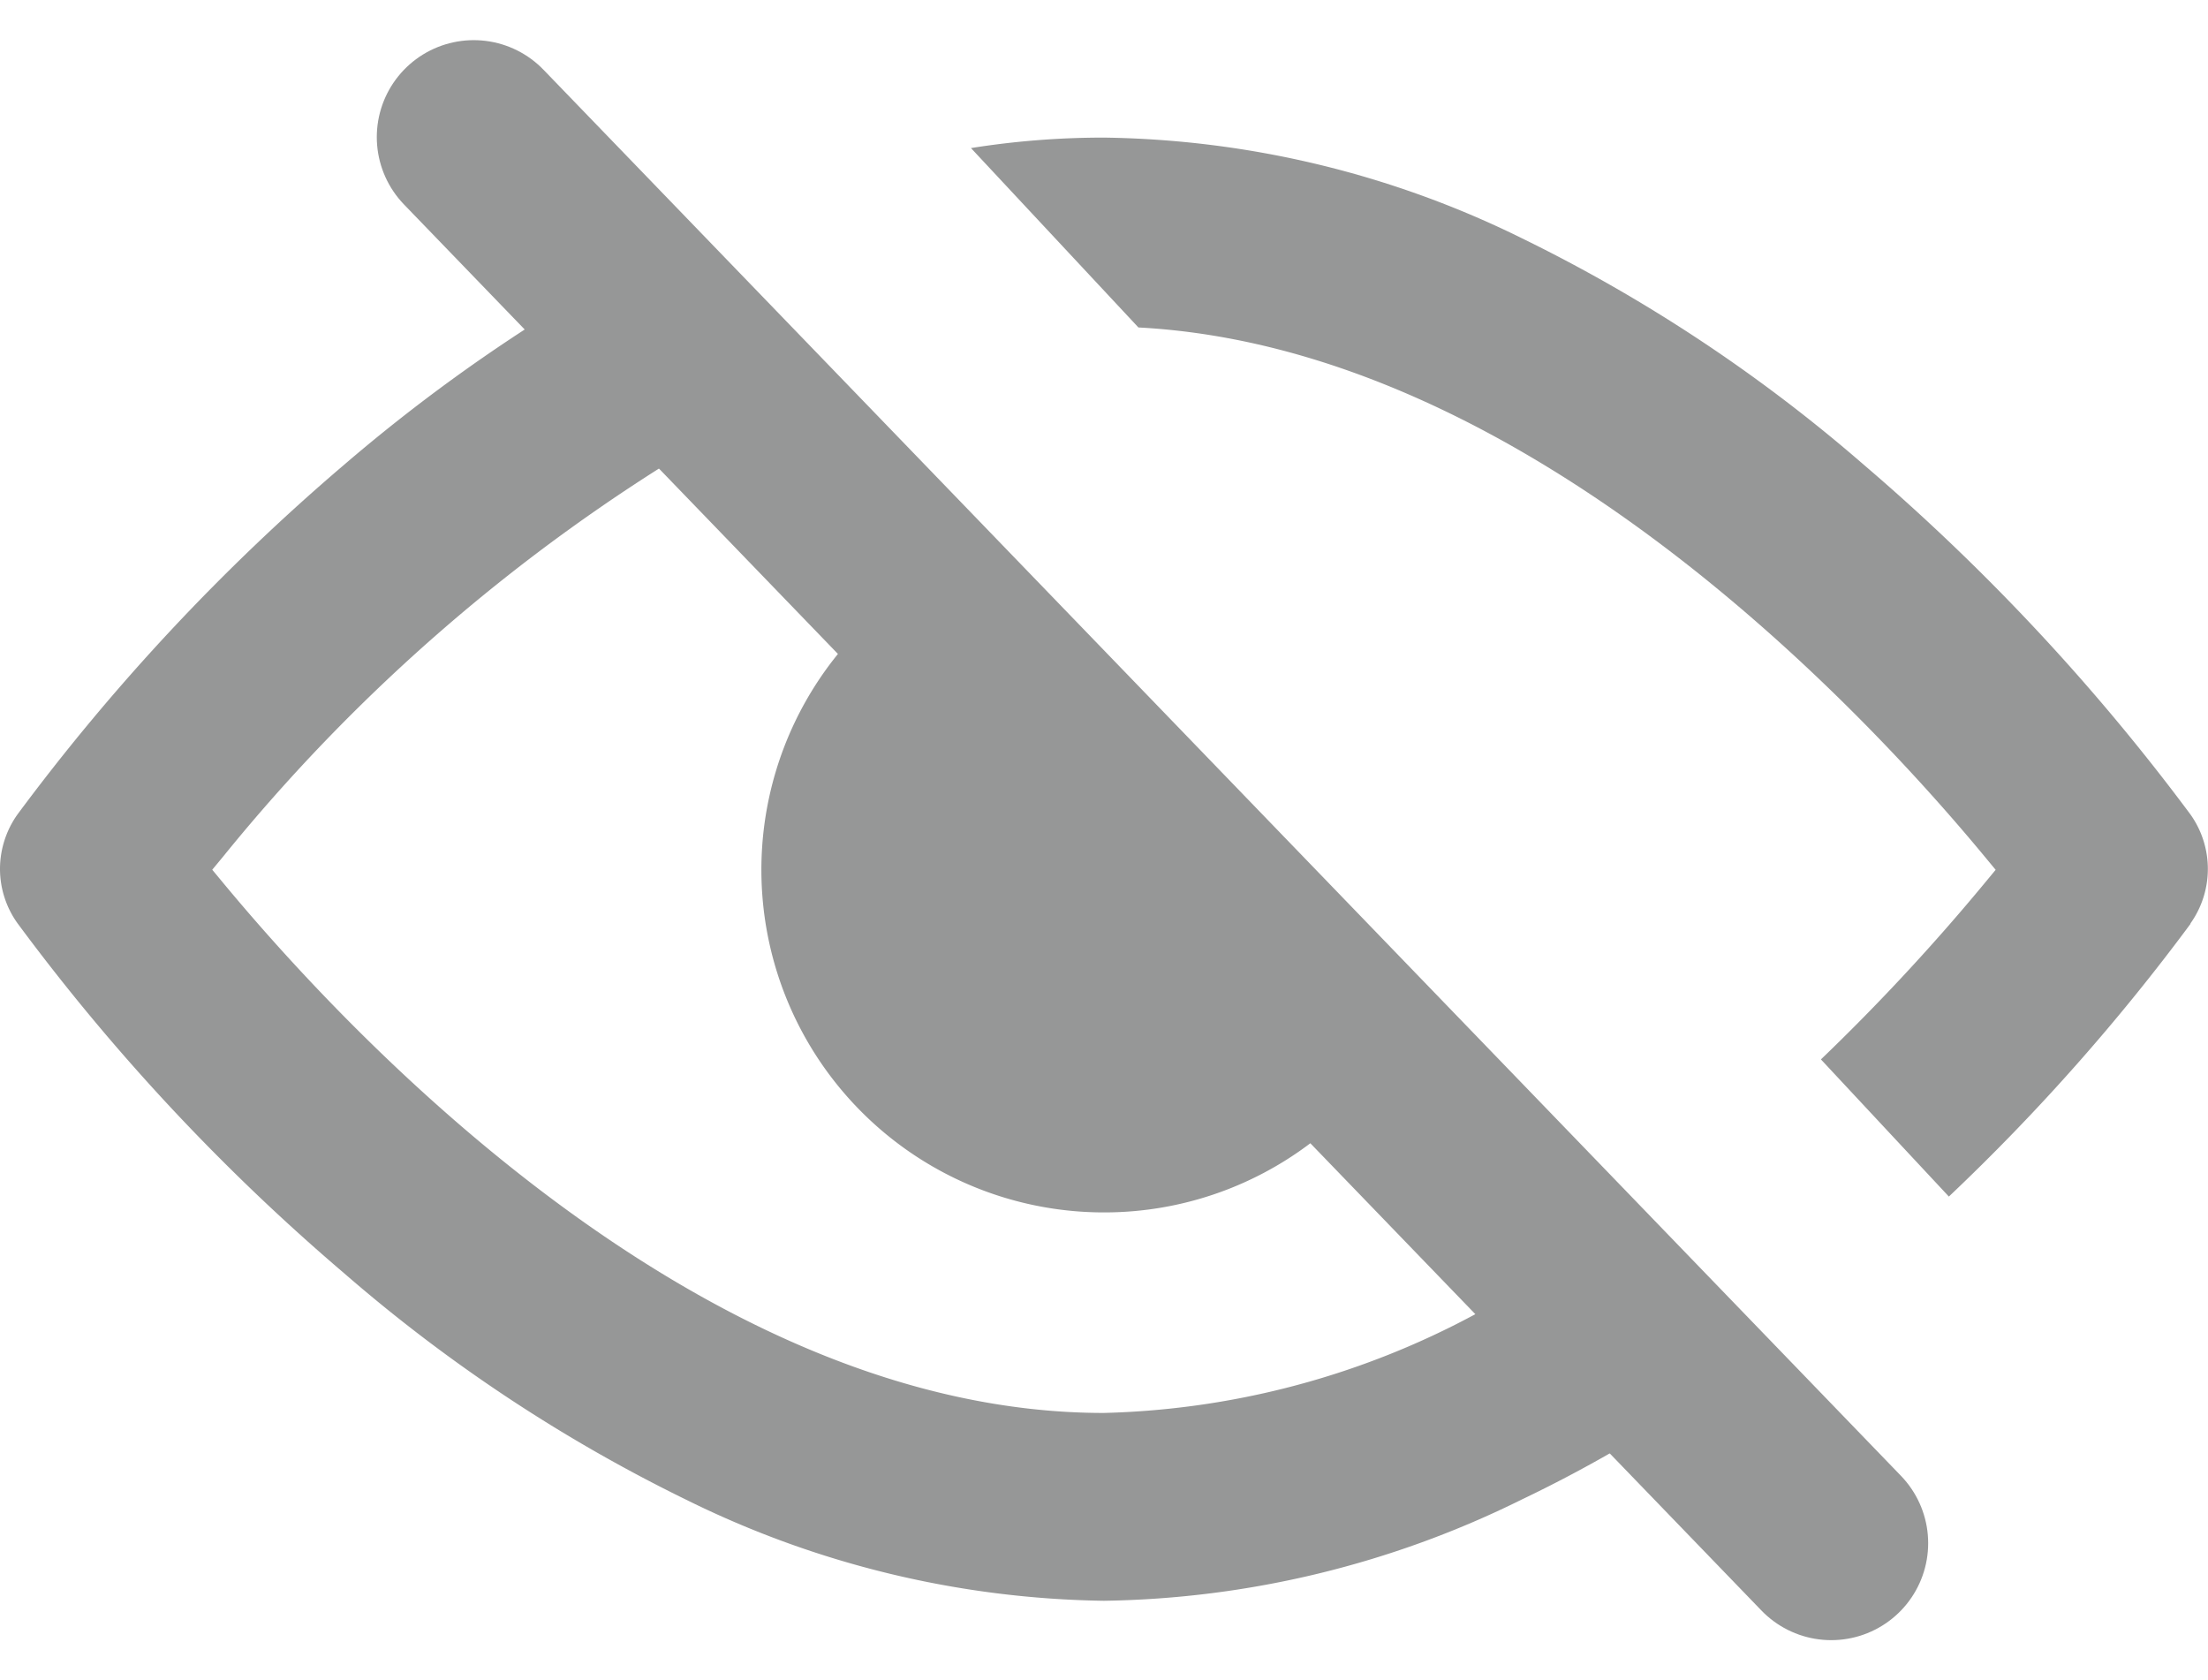
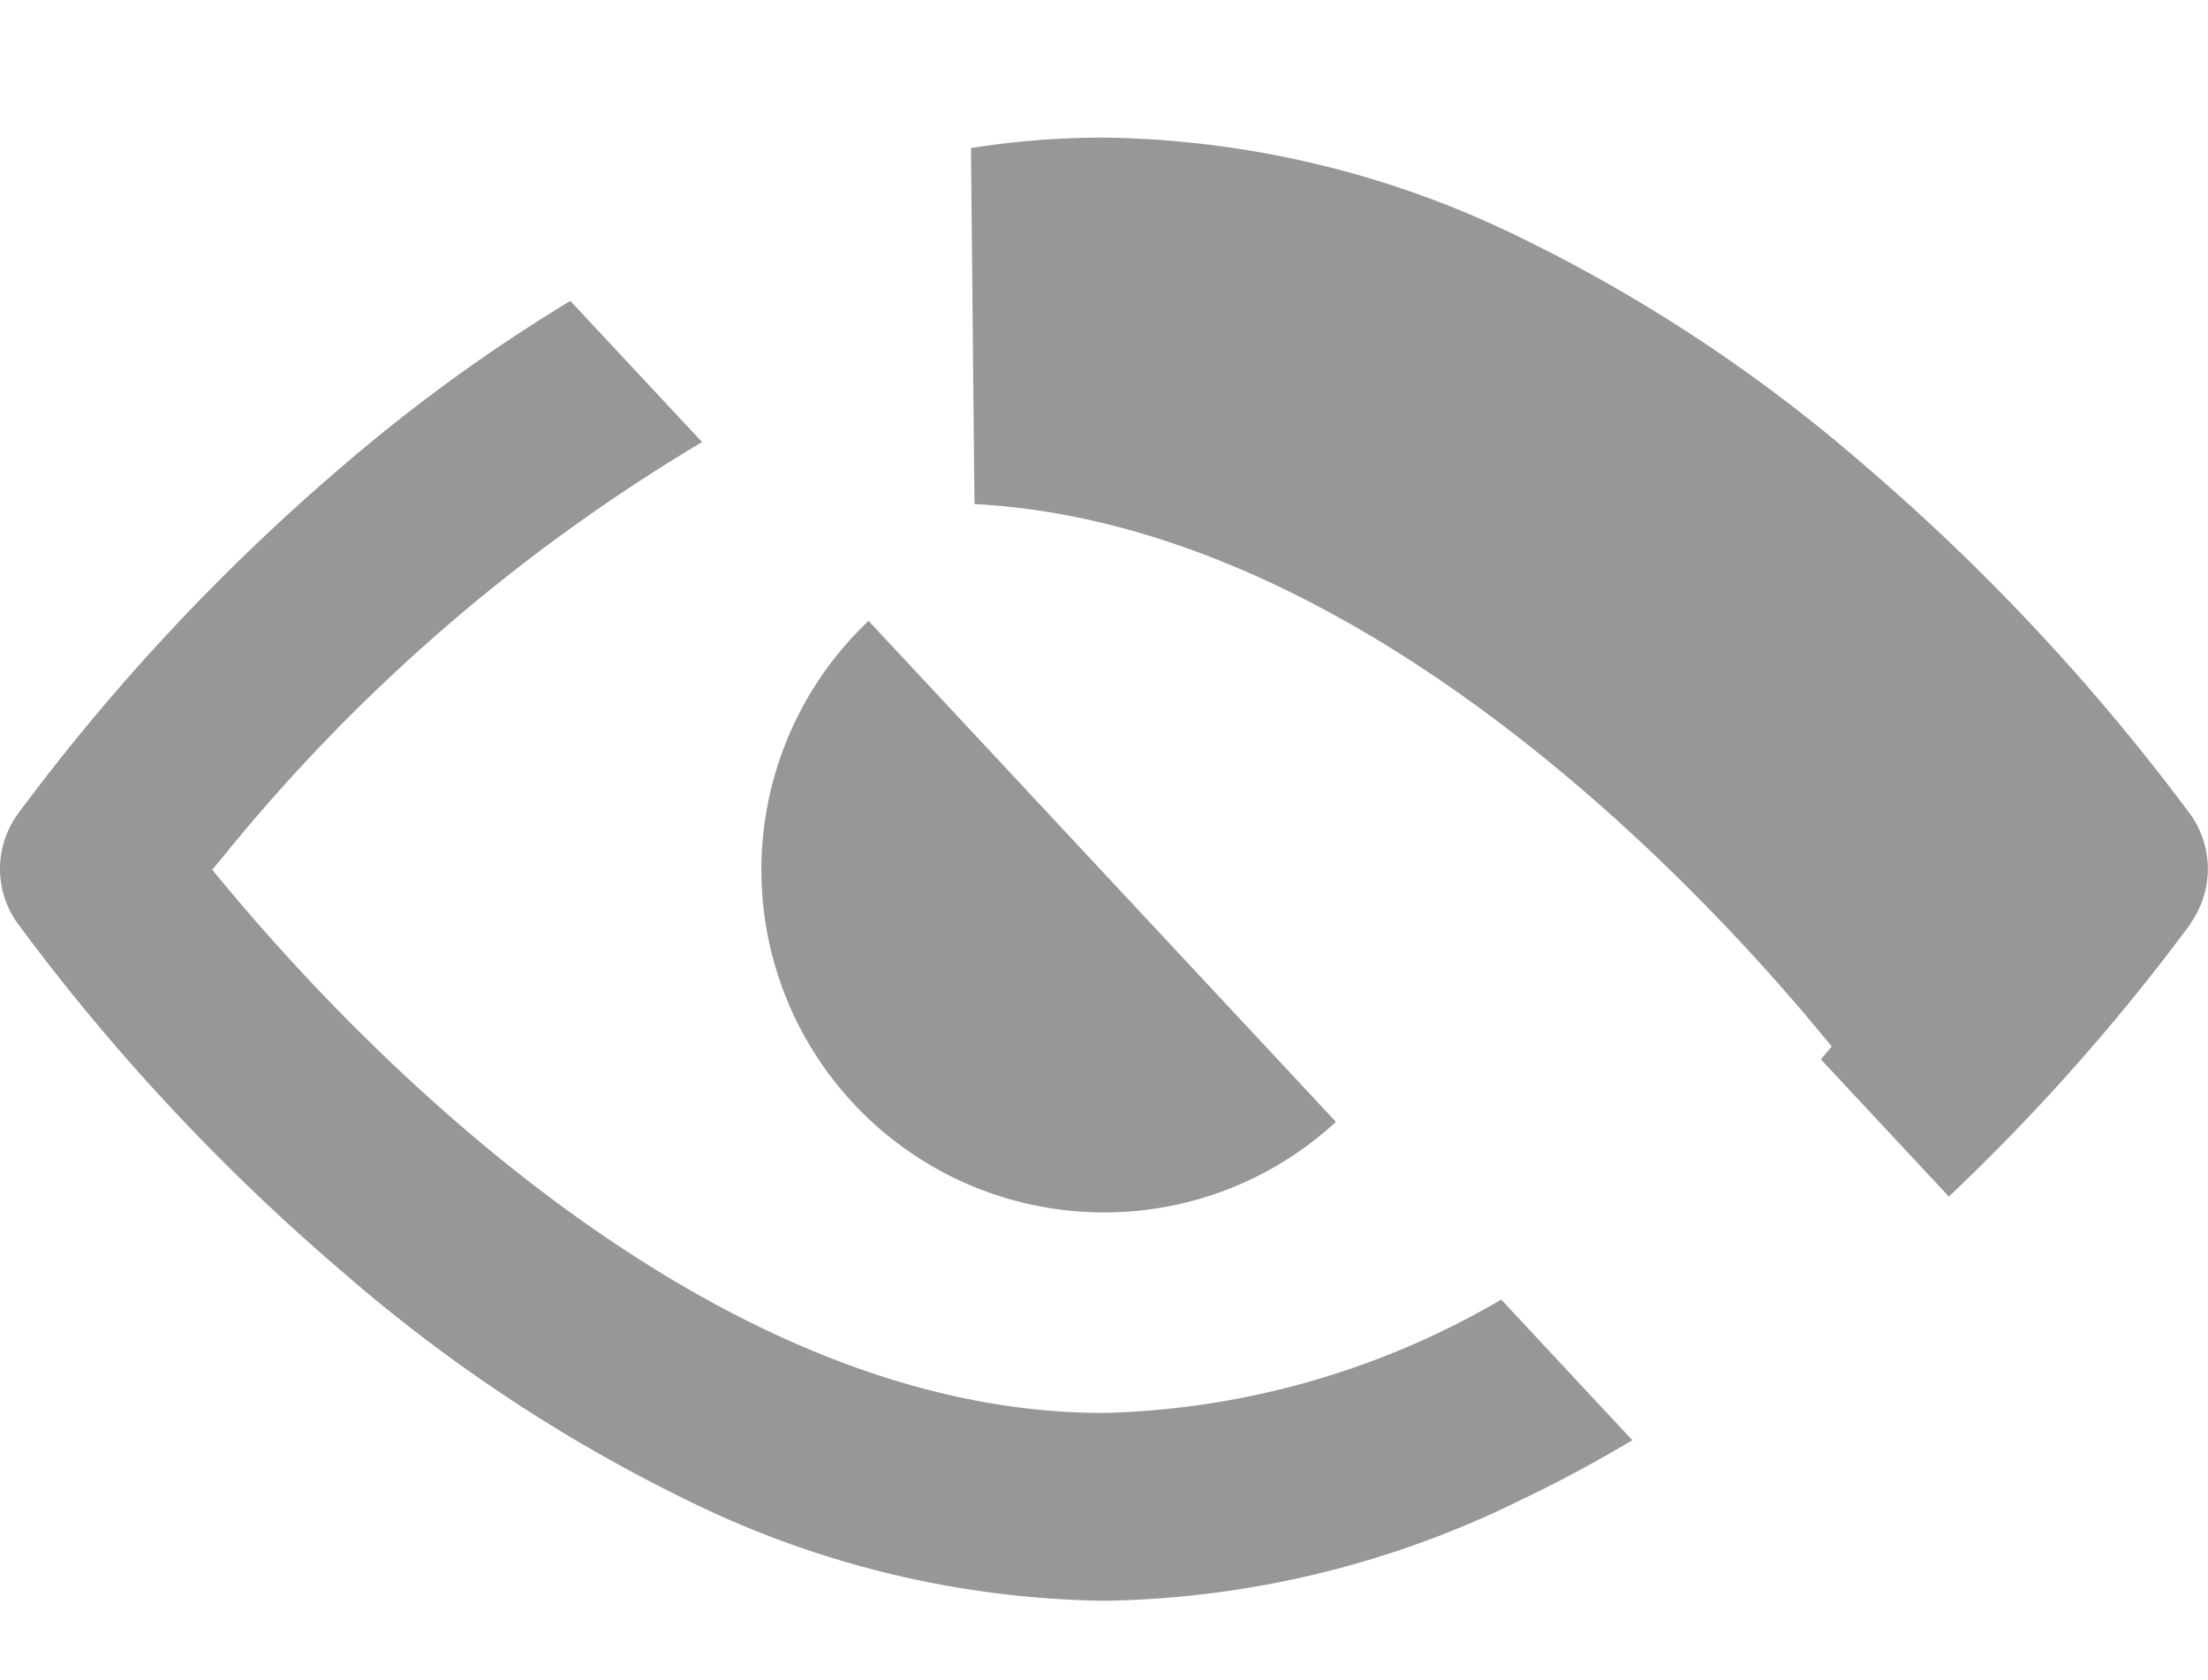
<svg xmlns="http://www.w3.org/2000/svg" width="22.772" height="17.328" viewBox="0 0 22.772 17.328">
  <g id="icon-passwodvisible" transform="translate(-452.614 -356.539)">
-     <path id="Subtraction_1" data-name="Subtraction 1" d="M51.385,8.689a10.024,10.024,0,0,1-4.312-1.044,16.279,16.279,0,0,1-3.523-2.333A21.665,21.665,0,0,1,40.179,1.7.963.963,0,0,1,40,1.142.973.973,0,0,1,40.18.58a21.793,21.793,0,0,1,3.37-3.607,17.477,17.477,0,0,1,2.332-1.689L47.241-3.26A18.583,18.583,0,0,0,42.3,1.016l-.111.134.111.134c1.363,1.644,4.978,5.468,9.083,5.468a8.516,8.516,0,0,0,4.1-1.169l1.352,1.45c-.384.229-.768.434-1.141.612A10.026,10.026,0,0,1,51.385,8.689Zm0-4.005a3.533,3.533,0,0,1-2.427-6.1L53.778,3.75A3.522,3.522,0,0,1,51.385,4.684ZM60.1,4.521h0l-1.32-1.415a21.672,21.672,0,0,0,1.691-1.821l.111-.134-.111-.134c-1.3-1.572-4.763-5.25-8.73-5.459L50.014-6.292A8.7,8.7,0,0,1,51.385-6.4,10.026,10.026,0,0,1,55.7-5.36,16.26,16.26,0,0,1,59.22-3.028,22.028,22.028,0,0,1,62.591.58a.97.97,0,0,1,0,1.124l0,.005A21.422,21.422,0,0,1,60.1,4.52Z" transform="translate(412.614 364.358)" fill="#969797" />
-     <line id="Line_3" data-name="Line 3" x2="14" y2="14.5" transform="translate(457.5 357.953)" fill="none" stroke="#969797" stroke-linecap="round" stroke-width="2" />
+     <path id="Subtraction_1" data-name="Subtraction 1" d="M51.385,8.689a10.024,10.024,0,0,1-4.312-1.044,16.279,16.279,0,0,1-3.523-2.333A21.665,21.665,0,0,1,40.179,1.7.963.963,0,0,1,40,1.142.973.973,0,0,1,40.18.58a21.793,21.793,0,0,1,3.37-3.607,17.477,17.477,0,0,1,2.332-1.689L47.241-3.26A18.583,18.583,0,0,0,42.3,1.016l-.111.134.111.134c1.363,1.644,4.978,5.468,9.083,5.468a8.516,8.516,0,0,0,4.1-1.169l1.352,1.45c-.384.229-.768.434-1.141.612A10.026,10.026,0,0,1,51.385,8.689Zm0-4.005a3.533,3.533,0,0,1-2.427-6.1L53.778,3.75A3.522,3.522,0,0,1,51.385,4.684ZM60.1,4.521h0l-1.32-1.415l.111-.134-.111-.134c-1.3-1.572-4.763-5.25-8.73-5.459L50.014-6.292A8.7,8.7,0,0,1,51.385-6.4,10.026,10.026,0,0,1,55.7-5.36,16.26,16.26,0,0,1,59.22-3.028,22.028,22.028,0,0,1,62.591.58a.97.97,0,0,1,0,1.124l0,.005A21.422,21.422,0,0,1,60.1,4.52Z" transform="translate(412.614 364.358)" fill="#969797" />
  </g>
</svg>